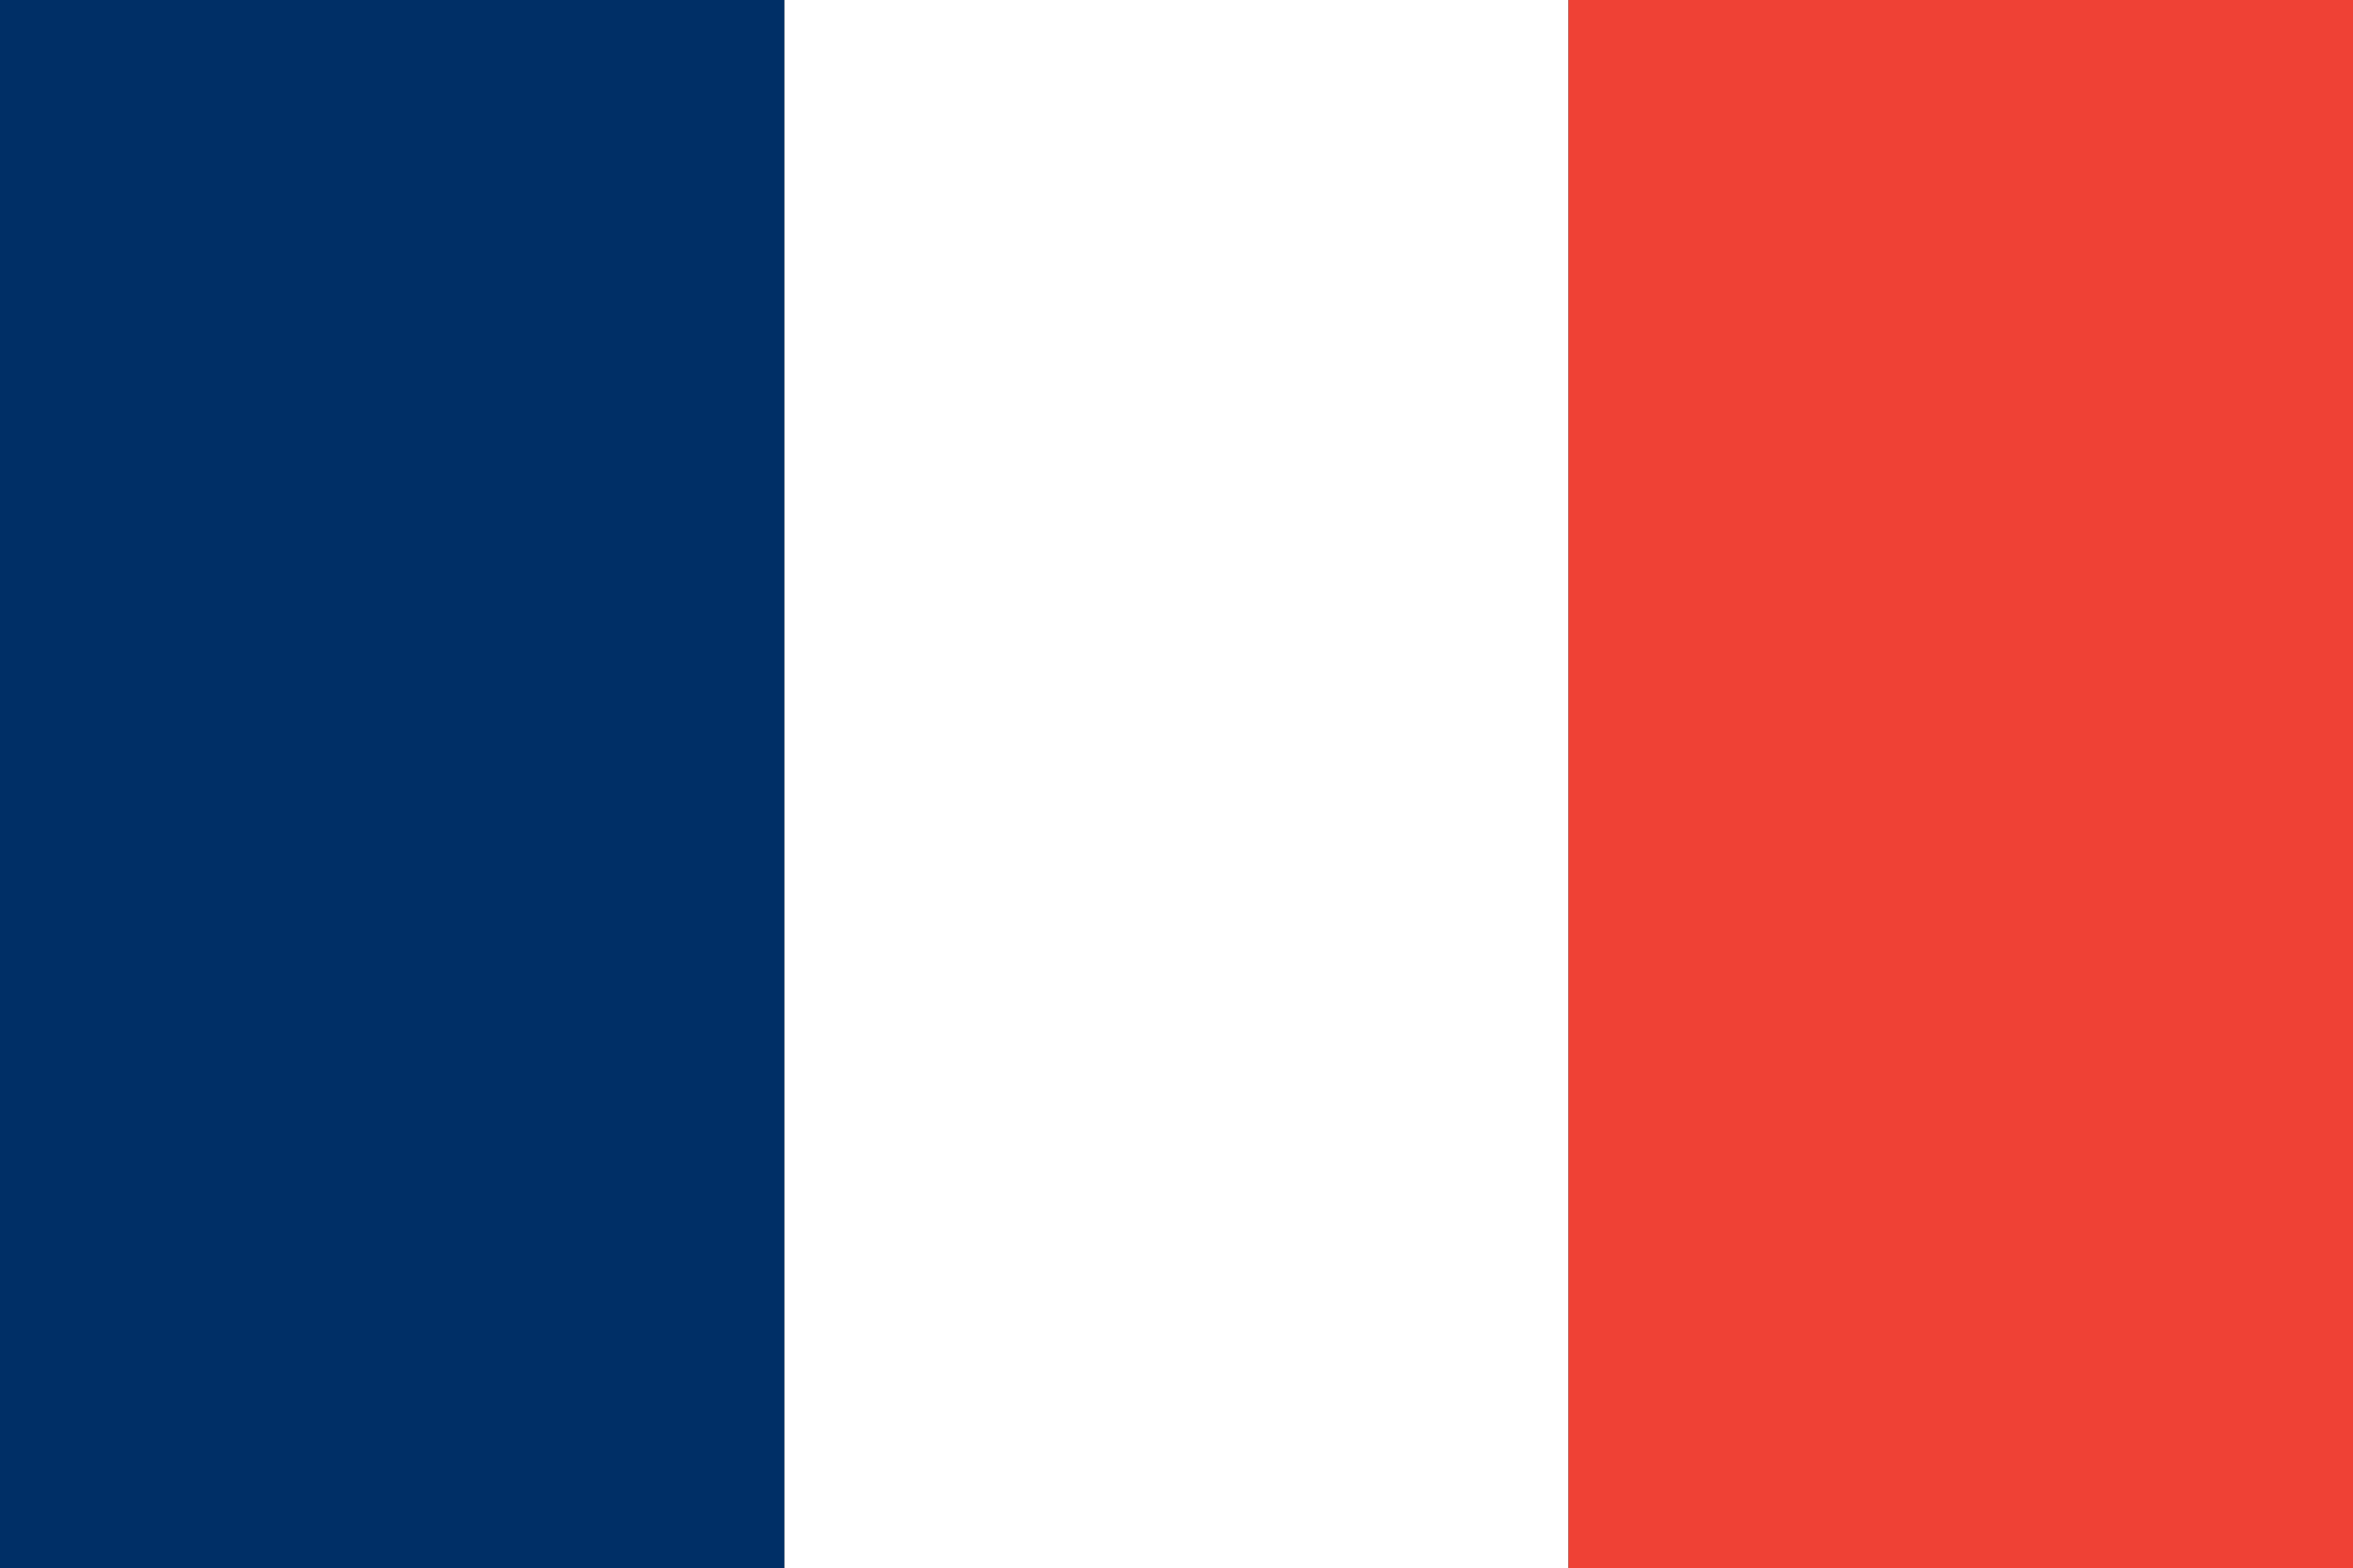
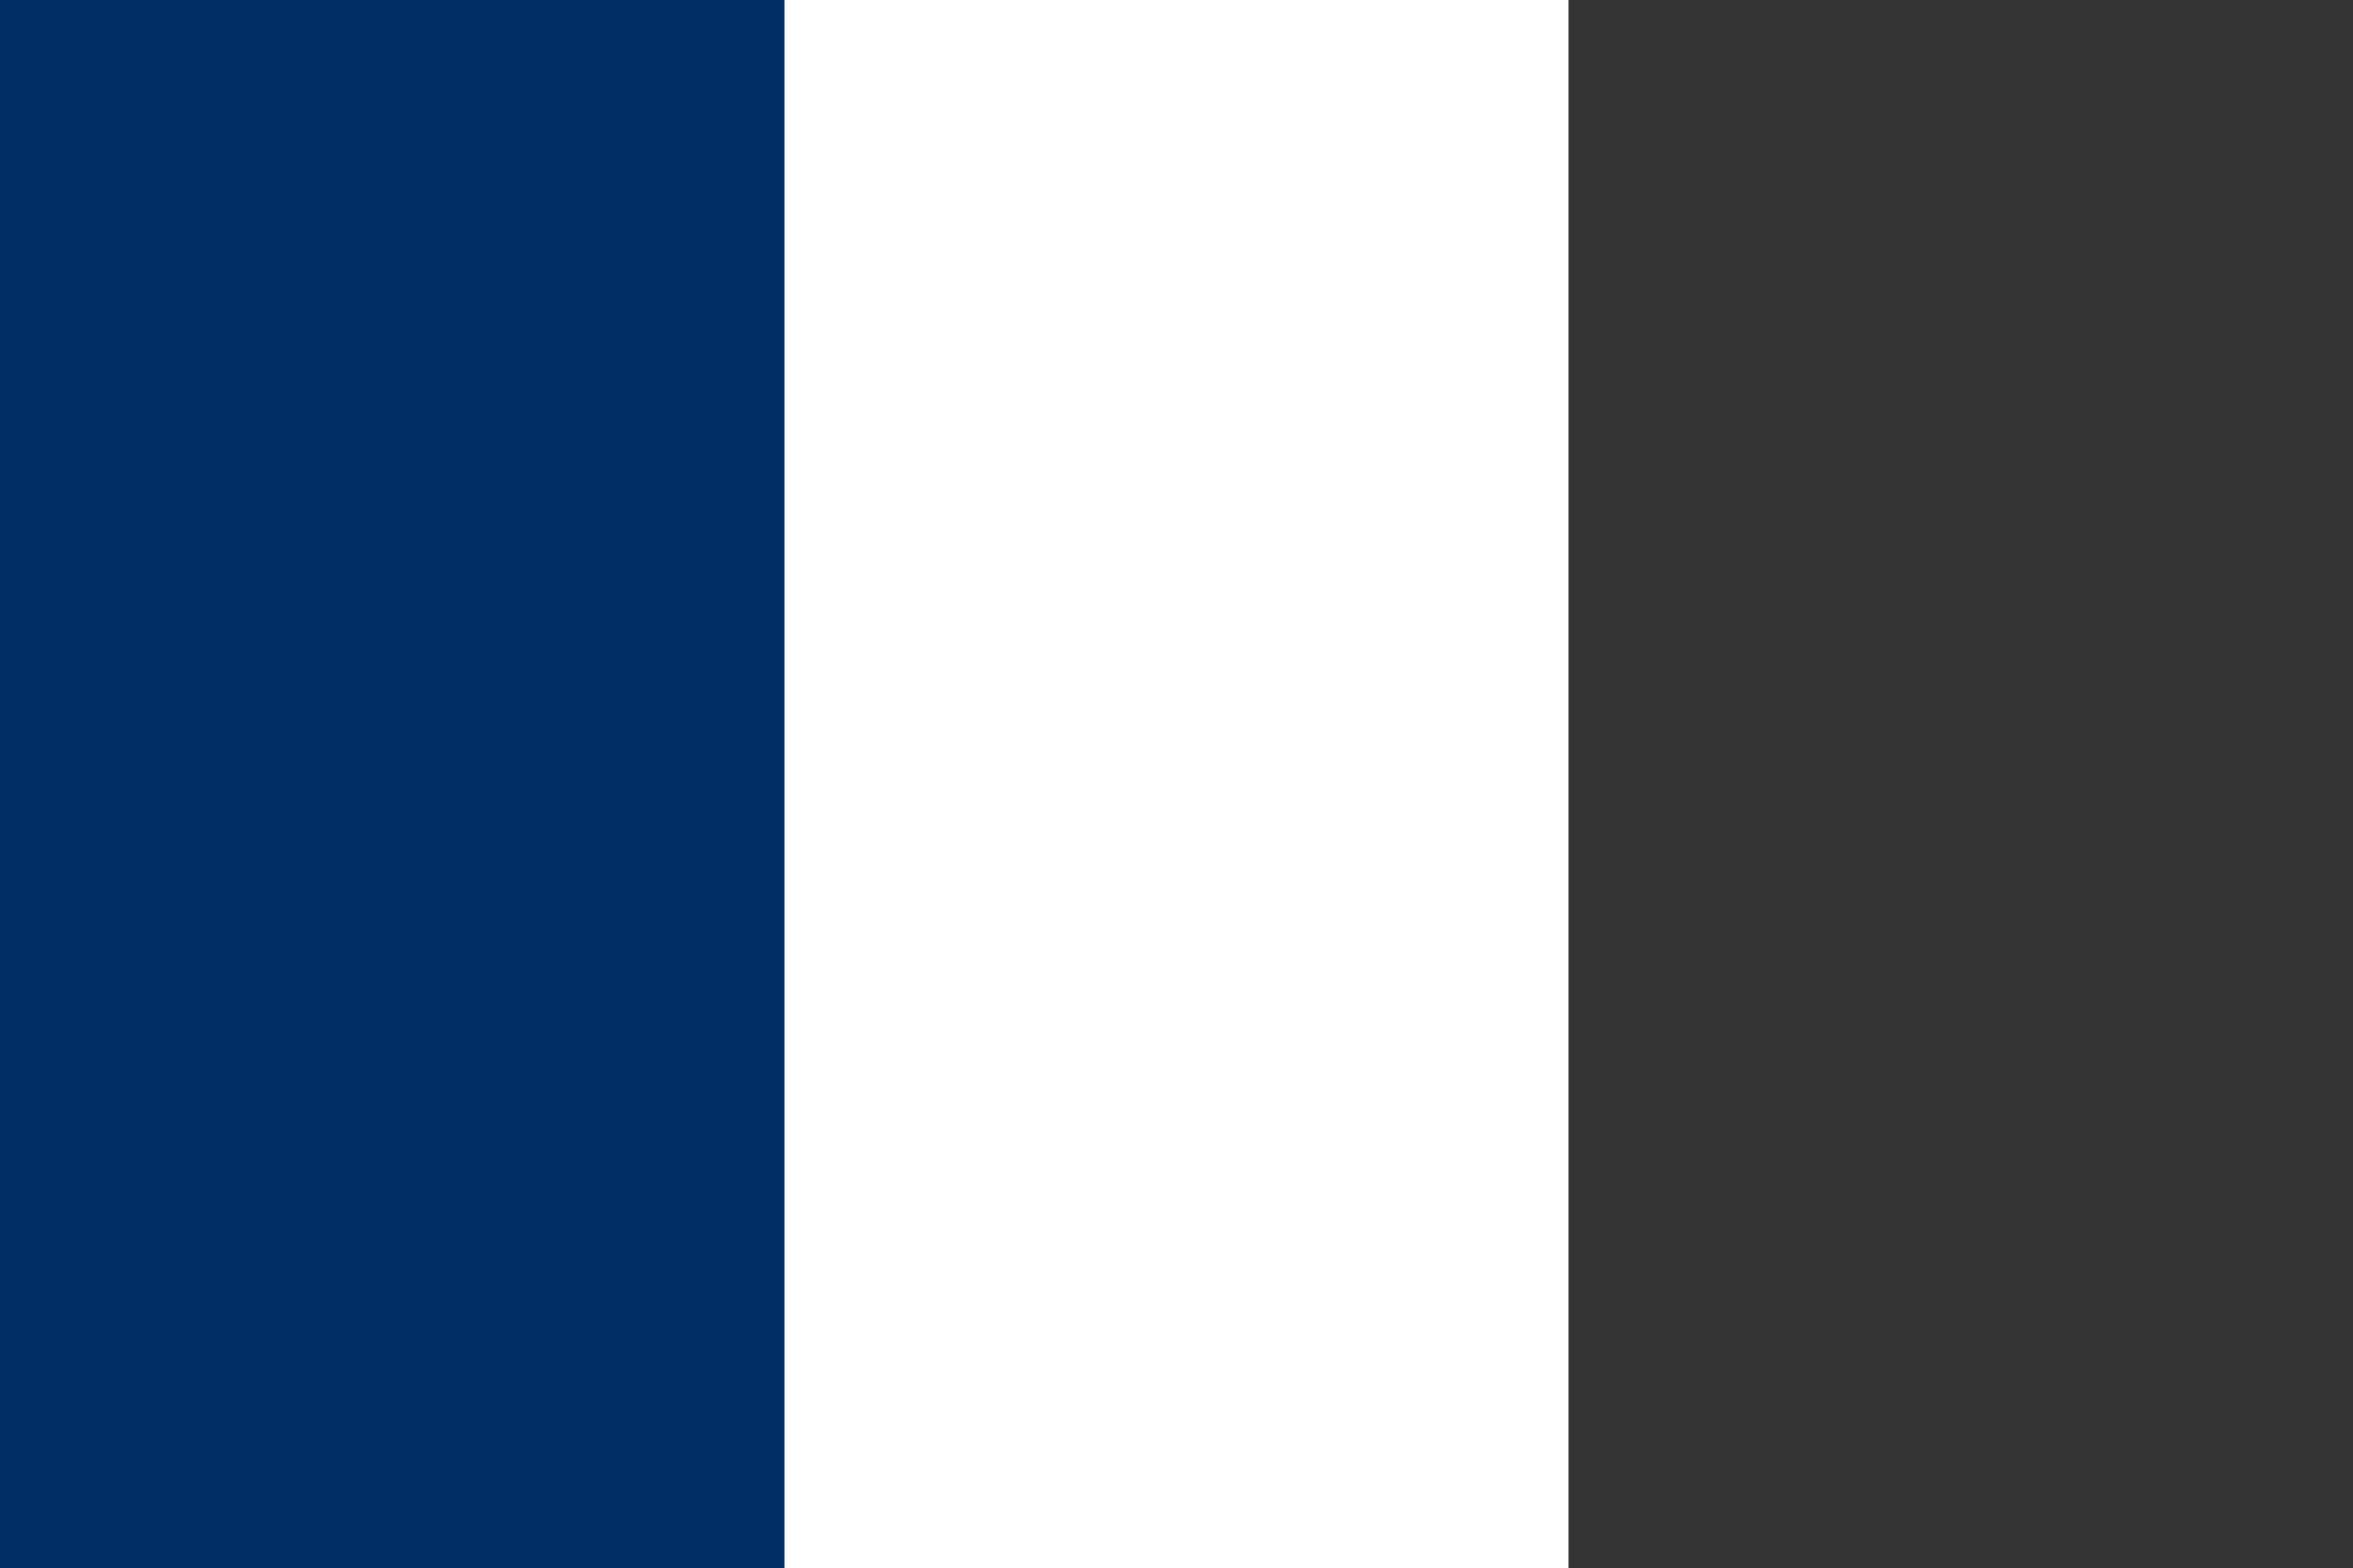
<svg xmlns="http://www.w3.org/2000/svg" version="1.1" id="Calque_1" x="0px" y="0px" width="5px" height="3.333px" viewBox="0 0 5 3.333" enable-background="new 0 0 5 3.333" xml:space="preserve">
  <rect x="0" y="0" width="5" height="3.333" fill="#333333" stroke="none" />
  <g>
    <rect y="0" fill="#002F66" width="1.667" height="3.333" />
    <rect x="1.667" y="0" fill="#FFFFFF" width="1.666" height="3.333" />
-     <rect x="3.333" y="0" fill="#EF4135" width="1.667" height="3.333" />
  </g>
</svg>